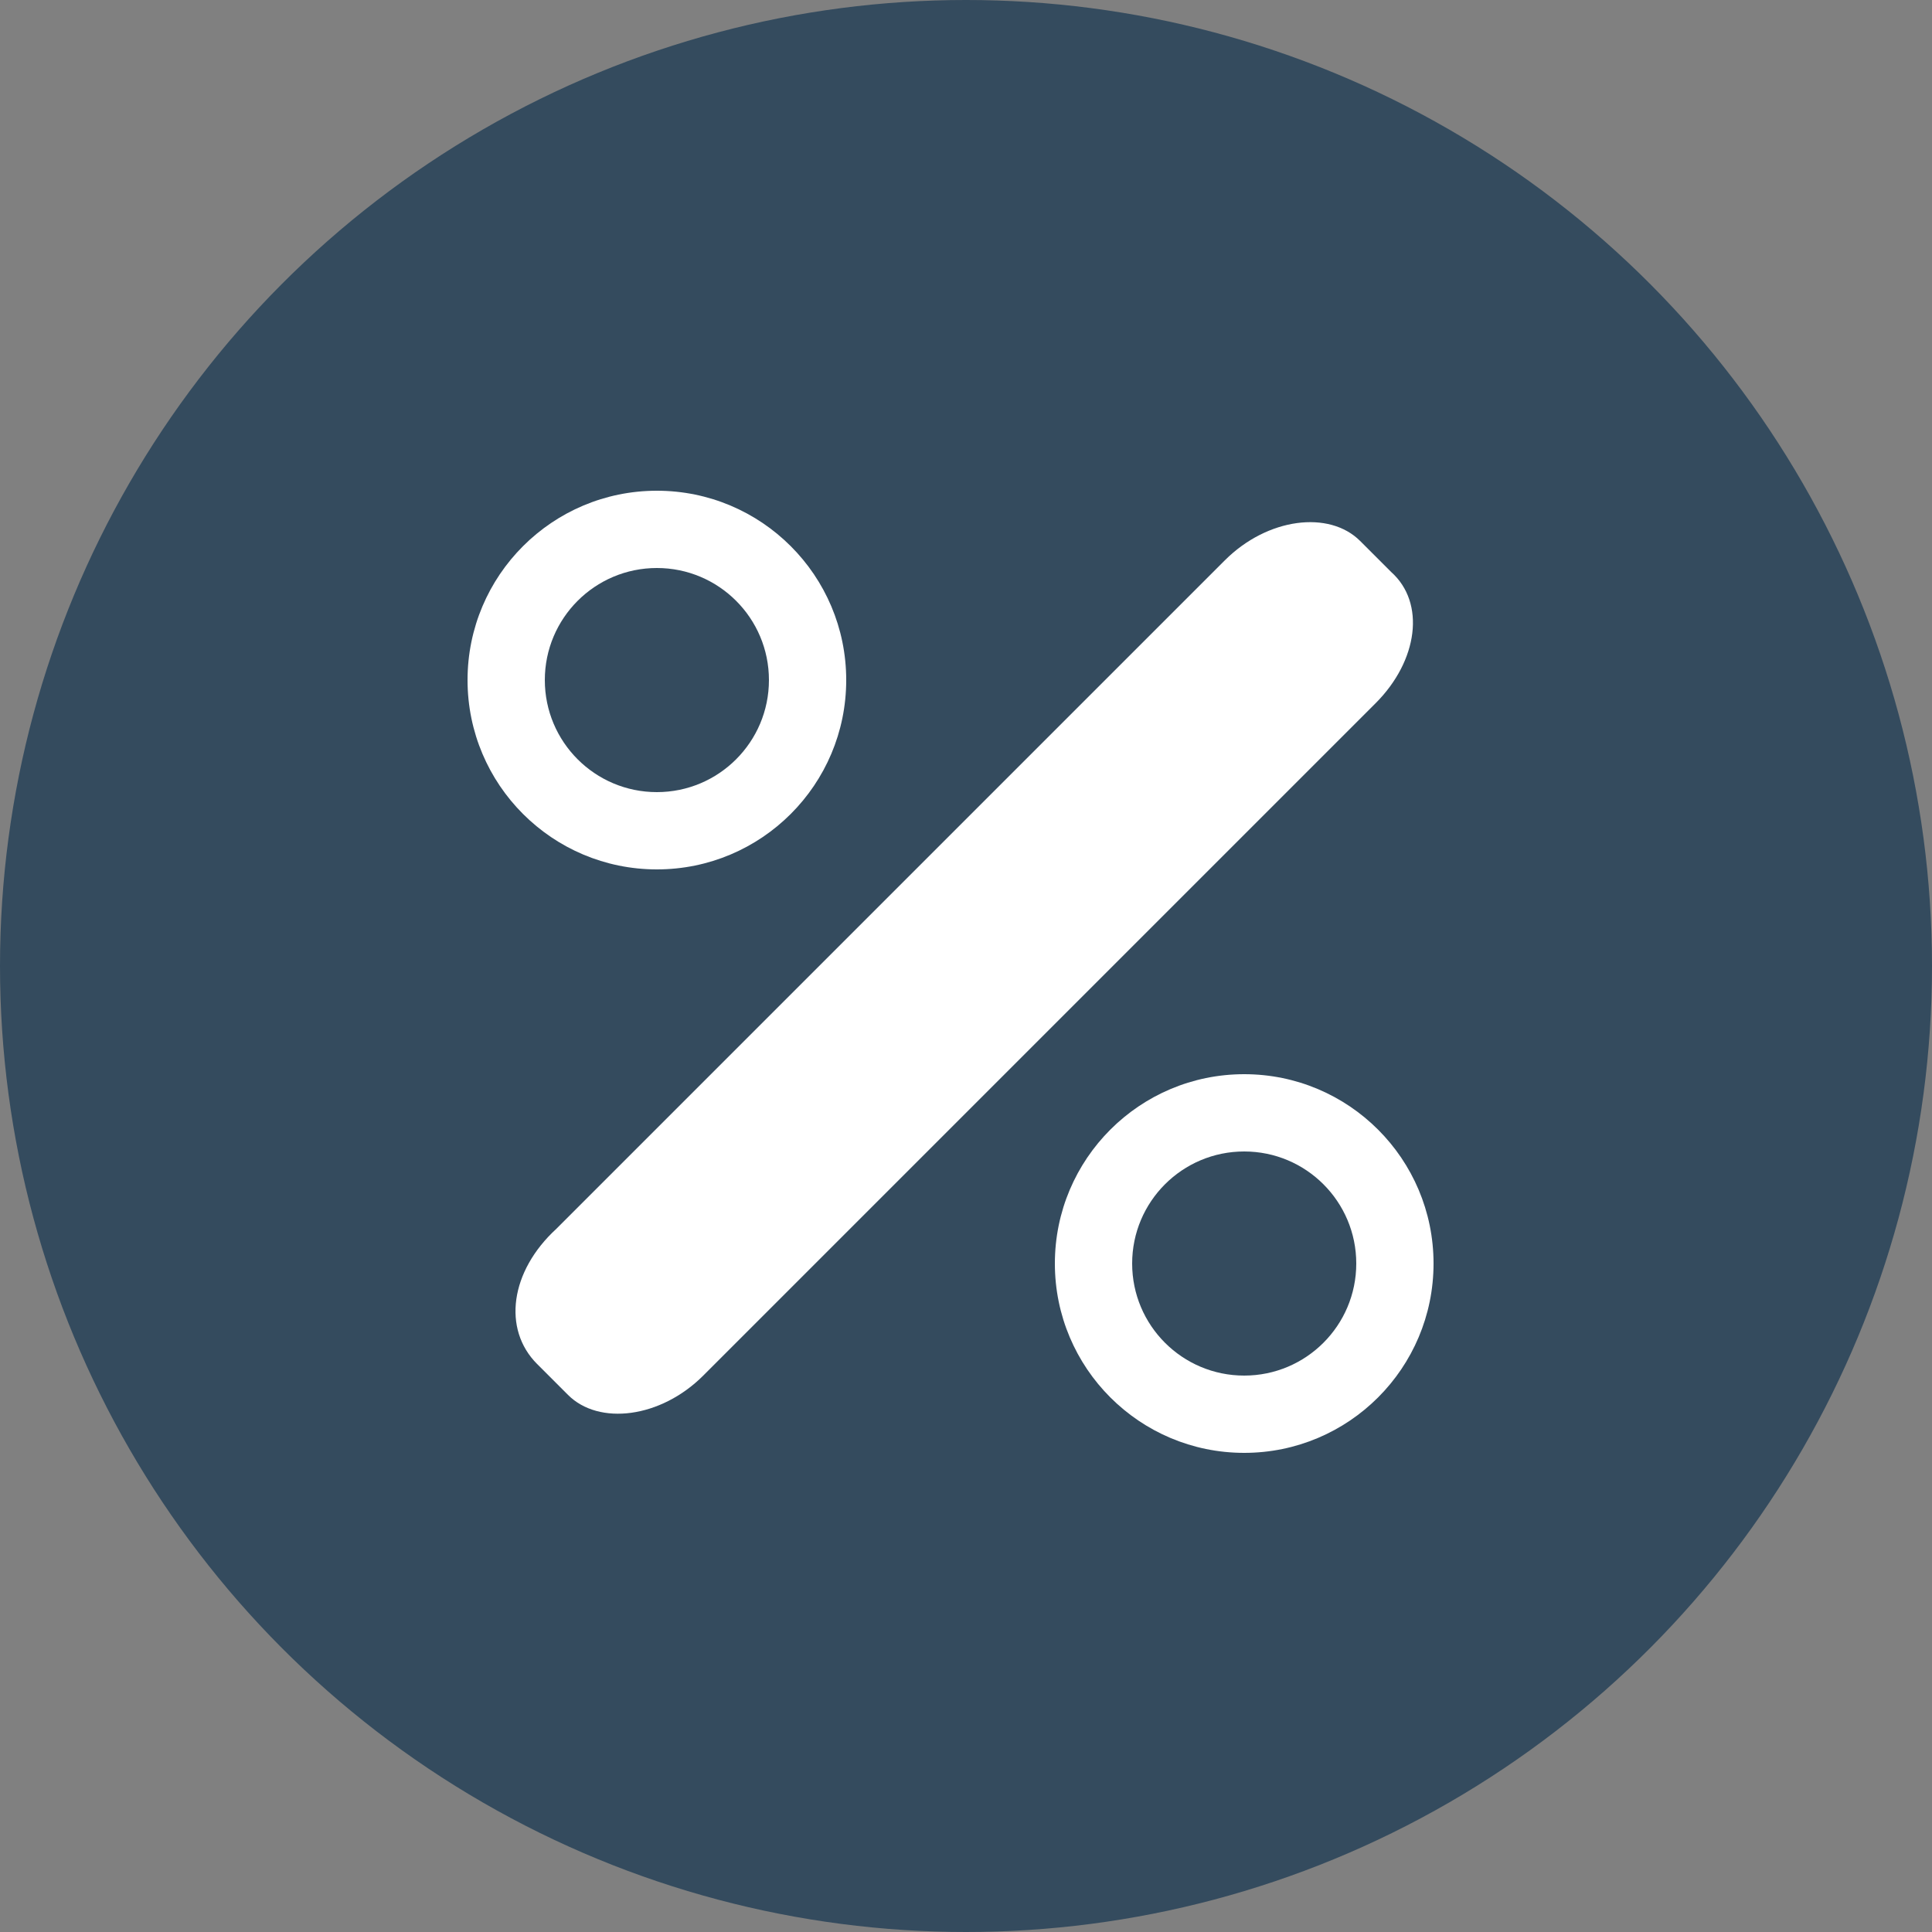
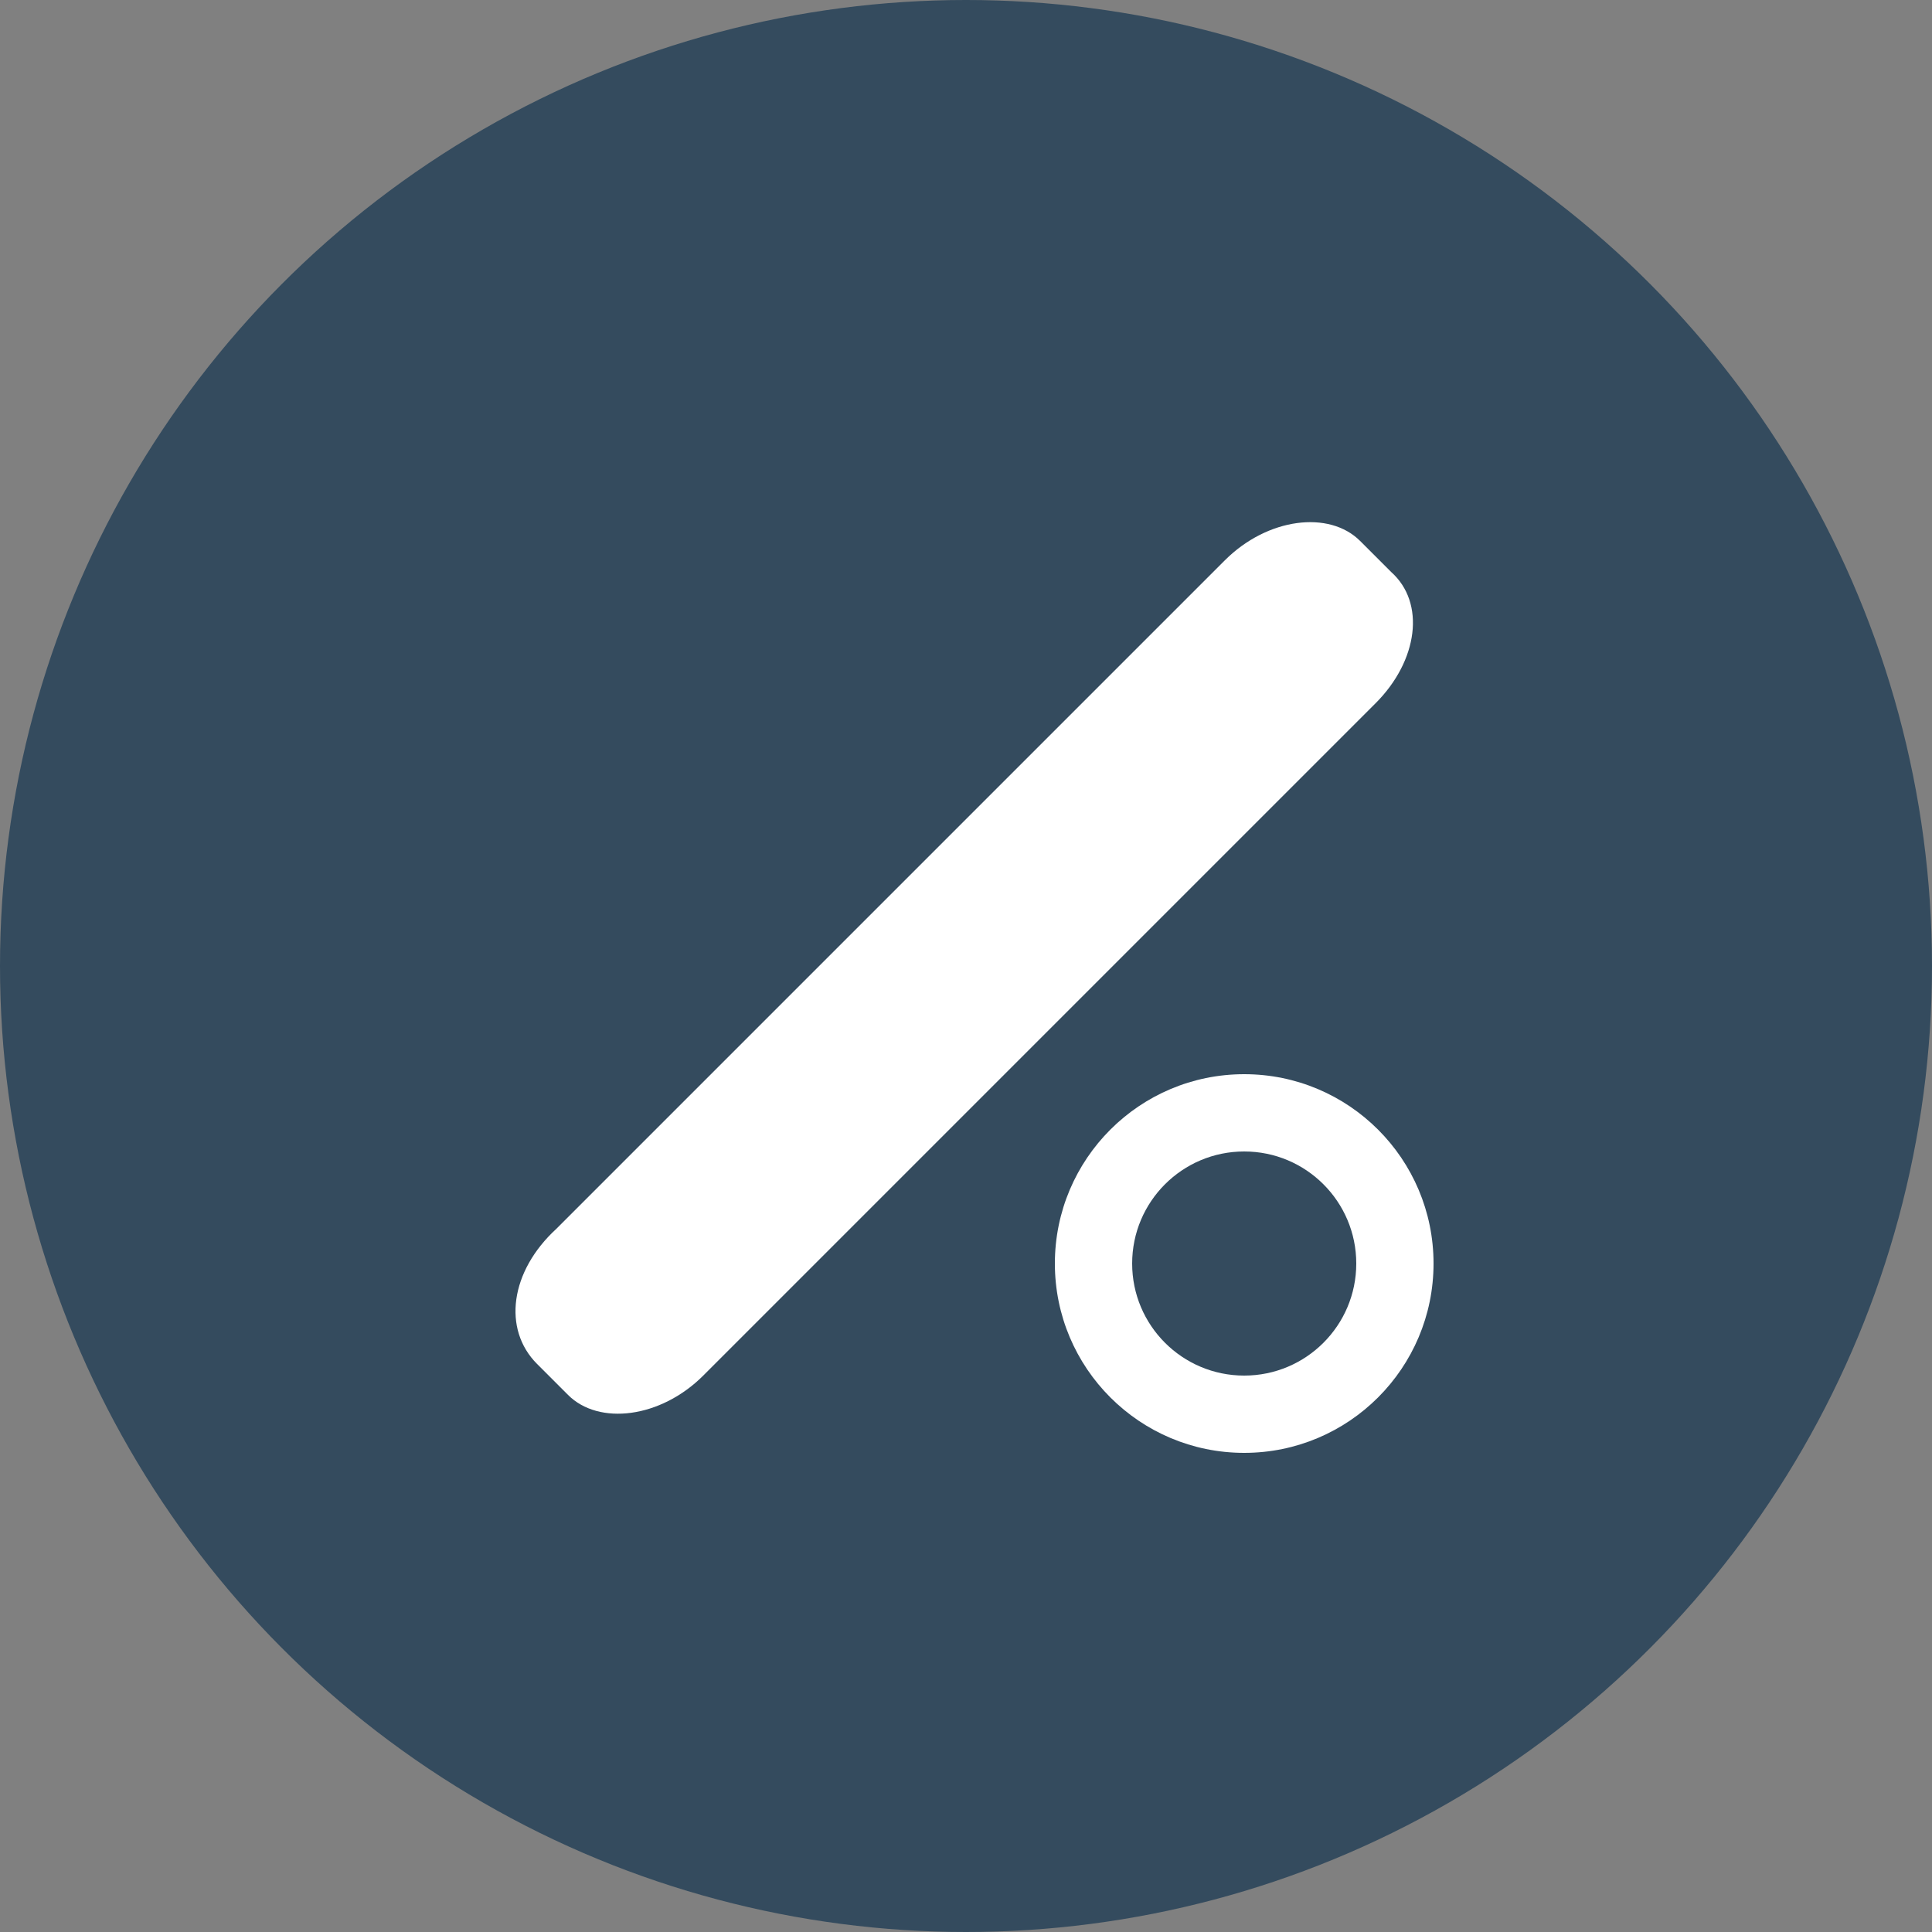
<svg xmlns="http://www.w3.org/2000/svg" version="1.1" x="0px" y="0px" viewBox="0 0 50 50" style="enable-background:new 0 0 50 50;" xml:space="preserve">
  <rect x="0" y="0" width="50" height="50" fill="#808080" stroke="none" />
  <style type="text/css">
	.st0{display:none;}
	.st1{display:inline;fill:#336D35;}
	.st2{display:inline;fill:#FFFFFF;}
	.st3{display:inline;fill:#F16D22;}
	.st4{display:inline;fill:#DA7A27;}
	.st5{display:inline;fill:#347097;}
	.st6{display:inline;fill:#BE202E;}
	.st7{display:inline;}
	.st8{fill:#FFFFFF;}
	.st9{fill:#BE202E;}
	.st10{fill:#344B5E;}
</style>
  <g id="Layer_1" class="st0">
    <circle class="st1" cx="25" cy="25" r="25" />
    <path class="st2" d="M37.2,14.2L21,30.3l-5.9-5.9c-1.1-1.1-2.8-1.1-4,0c-1.1,1.1-1.1,2.8,0,4l7.8,7.8c0.5,0.5,1.2,0.8,1.9,0.8   s1.4-0.3,1.9-0.8l18.2-18.1c1.1-1.1,1.1-2.8,0-4C40,13.1,38.2,13.1,37.2,14.2L37.2,14.2z" />
  </g>
  <g id="Layer_2" class="st0">
    <path class="st3" d="M50,25c0,13.8-11.2,25-25,25S0,38.8,0,25S11.2,0,25,0S50,11.2,50,25" />
    <path class="st2" d="M28.3,29.8l0.9-20.2c-1.1-3.4-6.4-3.4-7.6,0c0.3,6.7,0.6,13.4,0.8,20.2C22.2,33.5,28.5,33.5,28.3,29.8z" />
    <circle class="st2" cx="25.4" cy="37.5" r="3.2" />
  </g>
  <g id="Layer_3" class="st0">
-     <circle class="st1" cx="25" cy="25" r="25" />
    <path class="st2" d="M37.3,23.1H12.7c-1.6,0-2.8-1.2-2.8-2.8v-1.5c0-1.6,1.2-2.8,2.8-2.8h24.5c1.6,0,2.8,1.2,2.8,2.8v1.5   C40.1,21.9,38.9,23.1,37.3,23.1z" />
    <path class="st2" d="M37.3,34H12.7c-1.6,0-2.8-1.2-2.8-2.8v-1.5c0-1.6,1.2-2.8,2.8-2.8h24.5c1.6,0,2.8,1.2,2.8,2.8v1.5   C40.1,32.8,38.9,34,37.3,34z" />
  </g>
  <g id="Layer_4" class="st0">
    <circle class="st4" cx="25" cy="25" r="25" />
    <path class="st2" d="M27.4,22c-3.8-1.2-5.4-2.1-5.4-3.5c0-1.1,1.1-2.1,4-2.1c3.3,0,5.2,0.9,6.5,1.4c0.1,0,1.4-0.3,1.9-1.5   c0.4-1,0.1-2.1-0.7-2.8c-0.7-0.3-1.6-0.6-2.6-0.8c-1.1-0.2-2.4-0.4-4.2-0.4V8.7V8.6c0-0.9-0.8-1.5-1.8-1.5c-1,0-1.8,0.7-1.8,1.5   v3.8c-5.4,0.8-7.9,3.6-7.9,7c0,3.8,3,5.8,7.9,7.2c3.5,0.9,4.9,1.8,4.9,3.5c0,1.5-1.8,2.5-4.4,2.5c-2.8,0-5.4-0.8-7.4-1.7   C15.1,31,14.2,32,14,33.1c-0.1,0.9,0.3,1.8,1.1,2.4c0.9,0.4,2.1,0.8,3.4,1.1c1.3,0.3,2.9,0.5,4.8,0.6v4.2c0,0.8,0.8,1.5,1.7,1.5   c0.9,0,1.7-0.7,1.7-1.5v-4.7c5.4-0.8,8.1-3.9,8.1-7.3C34.9,25.7,32.8,23.7,27.4,22z" />
  </g>
  <g id="Layer_5" class="st0">
    <circle class="st5" cx="25" cy="25" r="25" />
    <circle class="st2" cx="25.4" cy="25" r="17.5" />
    <rect x="25.3" y="5" class="st5" width="1.6" height="21.6" />
    <rect x="19.1" y="9.4" transform="matrix(0.77 -0.638 0.638 0.77 -7.41 17.038)" class="st5" width="1.7" height="18.7" />
    <rect x="19.6" y="24.2" transform="matrix(-0.792 -0.61 0.61 -0.792 15.79 72.988)" class="st5" width="1.5" height="19.3" />
  </g>
  <g id="Layer_6" class="st0">
    <circle class="st6" cx="25" cy="25" r="25" />
    <g class="st7">
      <circle class="st8" cx="24.9" cy="24.6" r="18.4" />
      <circle class="st9" cx="24.9" cy="24.6" r="14.2" />
-       <path class="st8" d="M40.2,33L14.3,11.1c-0.6,0.4-1,0.8-1.3,1.2L12.7,12c-1.2,1.4-2.1,2.9-2.1,2.9l25.9,22.9    c1.2-0.9,1.9-2.2,2.1-2.5l0.1,0.1C39.5,34.6,40.2,33,40.2,33z" />
+       <path class="st8" d="M40.2,33L14.3,11.1c-0.6,0.4-1,0.8-1.3,1.2L12.7,12c-1.2,1.4-2.1,2.9-2.1,2.9l25.9,22.9    c1.2-0.9,1.9-2.2,2.1-2.5C39.5,34.6,40.2,33,40.2,33z" />
      <path class="st8" d="M25.6,23.7L14,13.8c-1.1,1-2,2.5-2,2.5l13.5,11.4V23.7z" />
    </g>
  </g>
  <g id="Layer_7" class="st0">
    <circle class="st4" cx="25" cy="25" r="25" />
    <g class="st7">
      <path class="st8" d="M31.5,16.5h2.6c0.8,0,1.3-0.5,1.3-1.3v-0.3c-0.8-4.3-4.4-7.5-8.9-7.5c-5,0-9.1,4-9.1,9.1c0,0.8,0.1,2.1,0.4,3    c0.1,0.5,0.3,0.9,0.4,1.4c0.1,0.4-0.3,0.8-0.6,0.8h-2.7c-0.8,0-1.3,0.5-1.3,1.3v2.6c0,0.8,0.5,1.3,1.3,1.3h4.3    c0.3,0,0.6,0.3,0.6,0.5c0.1,0.9,0.3,1.6,0.3,2.1c0,2.7-3.1,5.2-6.2,7.2c-0.1,0.1-0.3,0.4-0.3,0.5c0,0.1,0,0.3,0.1,0.4l2.2,3.2    c0.1,0.1,0.4,0.3,0.5,0.3c0.1,0,0.3,0,0.4-0.1c1.6-1,3.6-1.2,7.2-1.2c2.2,0,3.5,0.4,4.7,0.8c0.9,0.3,1.9,0.5,3.1,0.5    c2.3,0,3.6-0.8,4.5-1.2l0.3-0.1c0.3-0.1,0.4-0.4,0.4-0.5c0-0.1,0-0.3-0.1-0.3L35,35.5c-0.1-0.3-0.5-0.4-0.9-0.3l-0.4,0.3    c-0.6,0.4-1,0.5-2.1,0.5c-0.4,0-0.9-0.1-1.7-0.4c-1.3-0.4-2.8-0.8-5.3-0.9c-0.5,0-0.8-0.4-0.5-0.9c0.6-1.3,1-2.7,1-4.3    c0-0.5,0-1.2-0.1-1.8c0-0.4,0.3-0.8,0.6-0.8h7.2c0.8,0,1.3-0.5,1.3-1.3v-2.6c0-0.8-0.5-1.3-1.3-1.3h-8.7c-0.3,0-0.5-0.3-0.7-0.5    c-0.3-1.2-0.6-2.3-0.9-3.2c-0.1-0.3-0.1-1-0.1-1.4c0-2.2,1.7-3.9,3.9-3.9c1.8,0,3.2,1.2,3.8,2.8C30.3,15.9,30.9,16.5,31.5,16.5    L31.5,16.5z M31.5,16.5" />
    </g>
  </g>
  <g id="Layer_8">
    <circle class="st10" cx="25" cy="25" r="25" />
    <path class="st8" d="M35.6,18.2L18.2,35.6c-1.1,1.1-2.7,1.3-3.5,0.5l-0.8-0.8c-0.9-0.9-0.7-2.4,0.5-3.5l17.3-17.3   c1.1-1.1,2.7-1.3,3.5-0.5l0.8,0.8C36.9,15.6,36.7,17.1,35.6,18.2z" />
-     <circle class="st8" cx="17" cy="17.6" r="4.9" />
    <circle class="st8" cx="32.2" cy="32.7" r="4.9" />
    <circle class="st10" cx="32.2" cy="32.7" r="2.9" />
    <circle class="st10" cx="17" cy="17.6" r="2.9" />
  </g>
  <g id="Layer_9" class="st0">
    <circle class="st6" cx="25" cy="25" r="25" />
-     <circle class="st6" cx="25.6" cy="24.7" r="16.2" />
    <path class="st2" d="M37.4,13.2L37.4,13.2c-1.1-1.1-2.9-1.2-4.1,0L25.6,21l-7.8-7.8c-1.1-1.1-2.9-1.1-4.1,0l0,0   c-1.1,1.1-1.1,2.9,0,4.1l7.8,7.8l-7.8,7.7c-1.2,1.1-1.2,2.9,0,4.1l0,0c1.1,1.1,2.9,1.2,4.1,0l7.8-7.8l7.8,7.8   c1.1,1.1,2.9,1.1,4.1,0l0,0c1.1-1.1,1.1-2.9,0-4.1l-7.8-7.8l7.8-7.8C38.6,16.1,38.6,14.3,37.4,13.2z" />
  </g>
</svg>